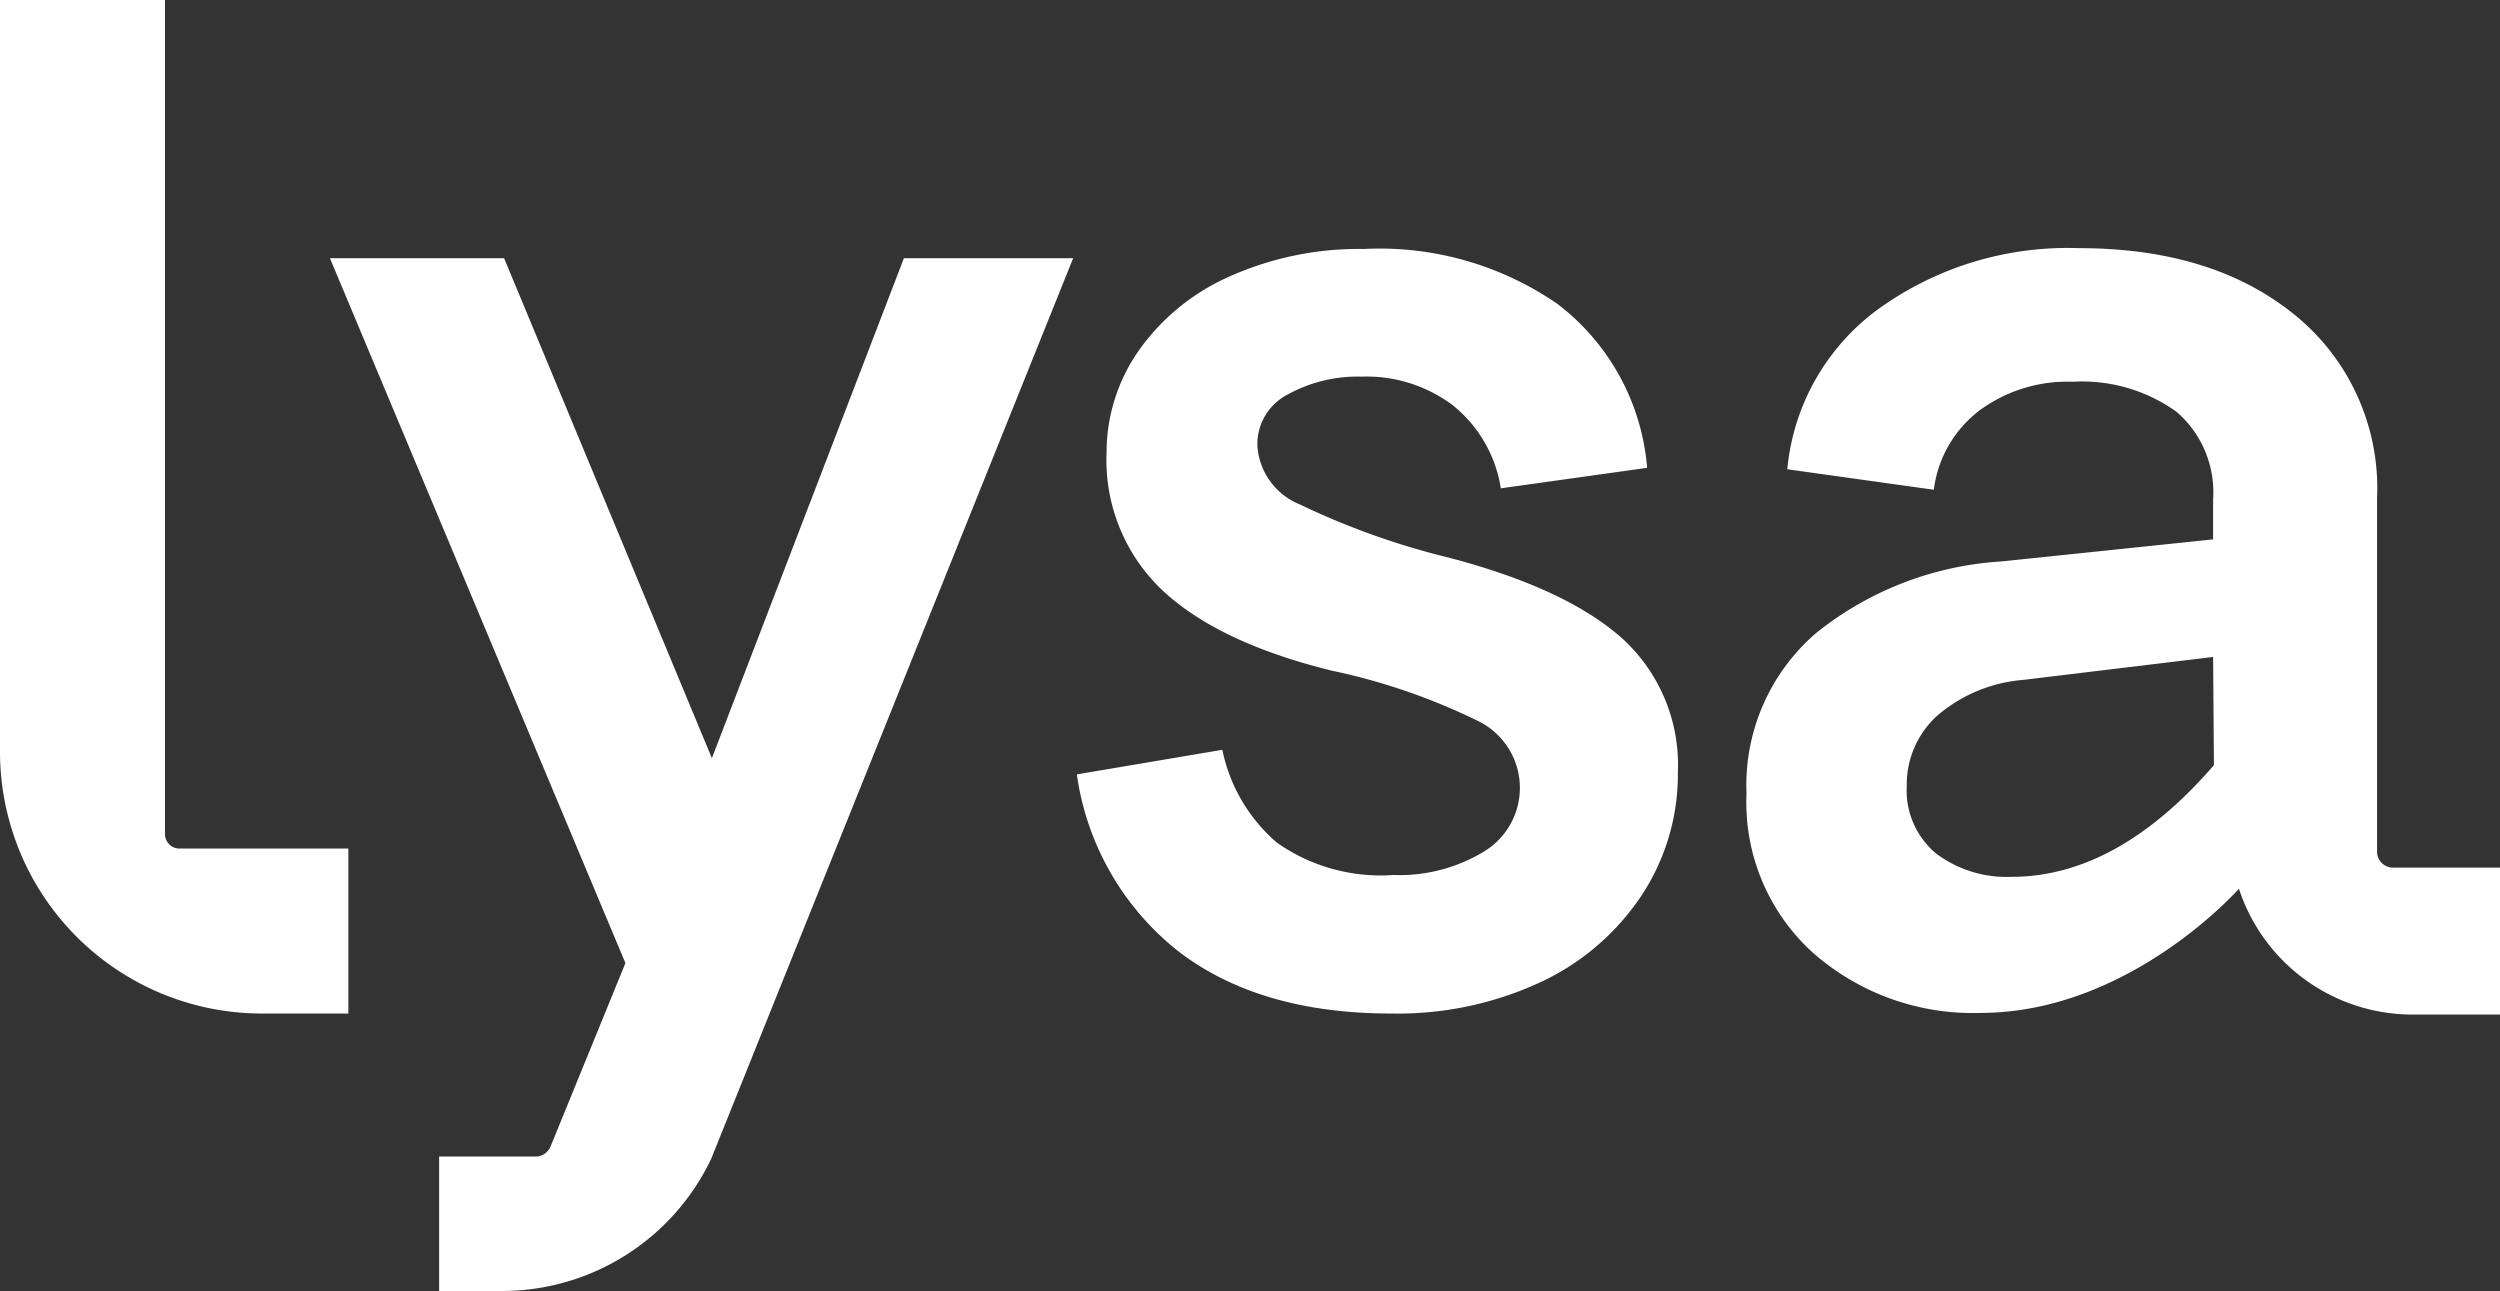
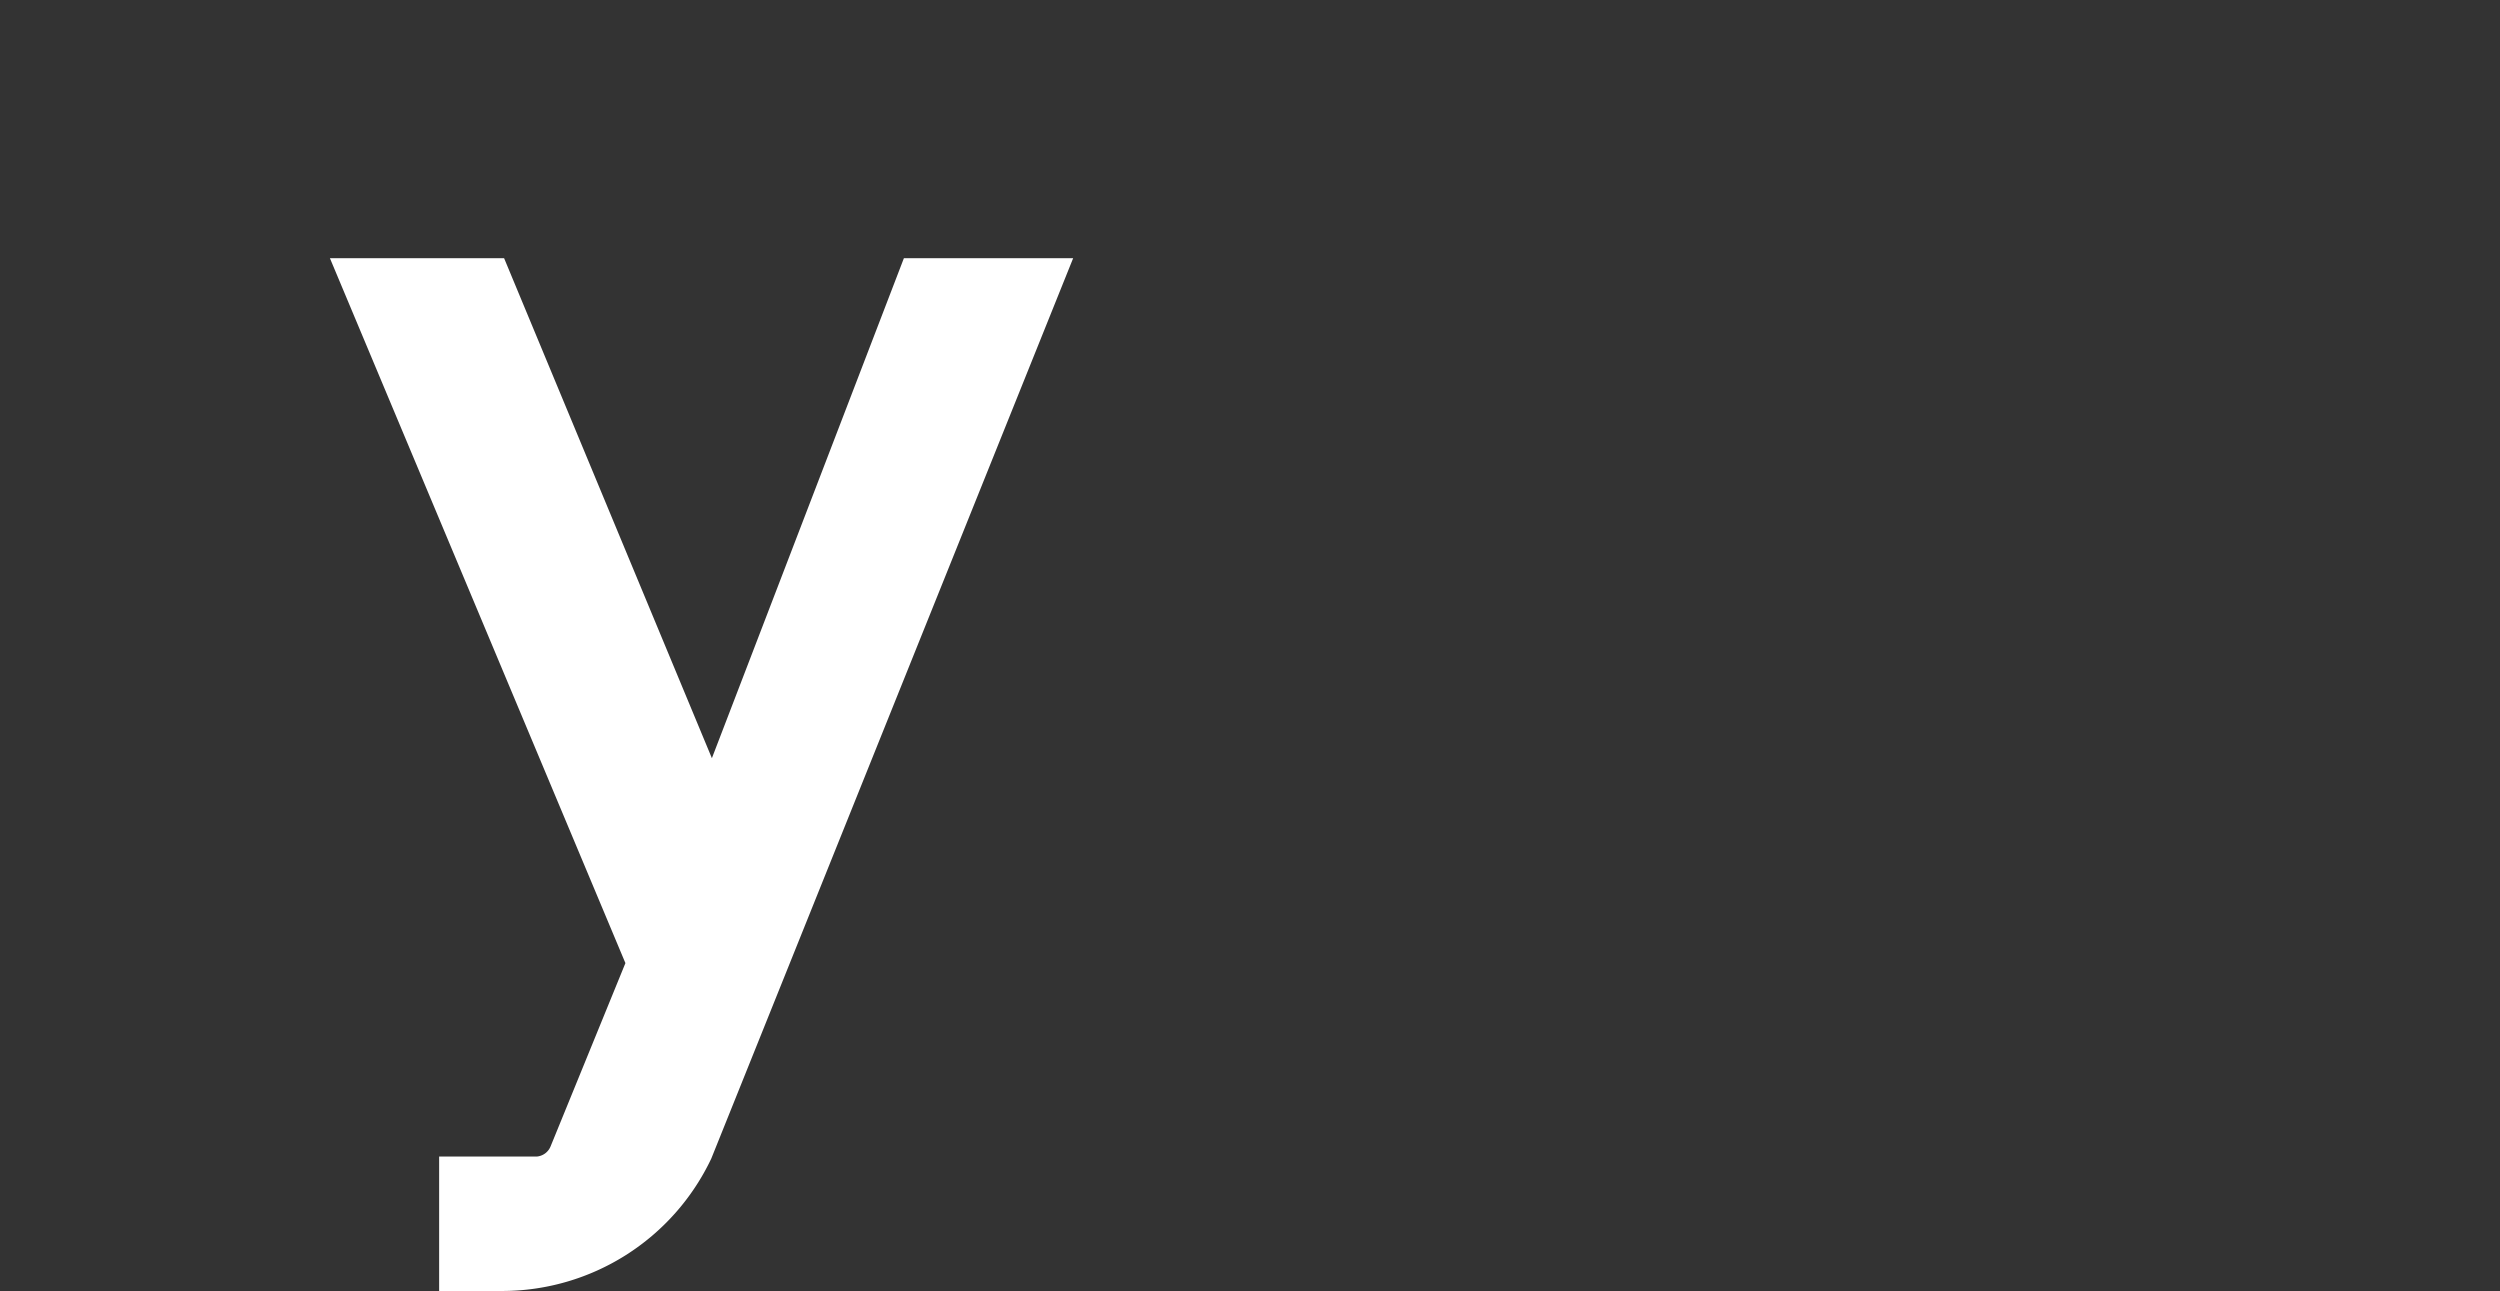
<svg xmlns="http://www.w3.org/2000/svg" preserveAspectRatio="xMidYMid meet" data-bbox="0 0 122 63" viewBox="0 0 122 63" data-type="color" role="presentation" aria-hidden="true" aria-labelledby="svgcid-lb1c6t-y8infl">
  <rect x="0" y="0" width="122" height="63" fill="#333333" stroke="none" />
  <title id="svgcid-lb1c6t-y8infl" />
  <g>
    <g>
-       <path d="M70.9 19.78a7 7 0 0 0-4.45-1.4 7.07 7.07 0 0 0-3.59.86 2.73 2.73 0 0 0-1.5 2.51 3.32 3.32 0 0 0 2.08 2.87 37.07 37.07 0 0 0 7.25 2.59q5.73 1.5 8.47 3.94a8.35 8.35 0 0 1 2.72 6.53 10.73 10.73 0 0 1-1.76 6 12 12 0 0 1-4.92 4.24 16.55 16.55 0 0 1-7.31 1.54q-6.39 0-10.34-3a13.37 13.37 0 0 1-5-8.67l7.1-1.2a8.13 8.13 0 0 0 2.66 4.53A8.81 8.81 0 0 0 68 42.7a7.94 7.94 0 0 0 4.41-1.14 3.63 3.63 0 0 0-.25-6.36A30.41 30.41 0 0 0 65 32.73q-5.53-1.36-8.26-3.91A8.74 8.74 0 0 1 54 22.11a8.67 8.67 0 0 1 1.57-5 10.71 10.71 0 0 1 4.46-3.63 15.45 15.45 0 0 1 6.53-1.33A15.26 15.26 0 0 1 76 14.83a11.19 11.19 0 0 1 4.38 8l-7.14 1a6.47 6.47 0 0 0-2.34-4.05z" fill="#fff" data-color="1" />
-       <path d="M17 49.46h-4.22A12.78 12.78 0 0 1 0 36.69V0h8.05v40.7a.71.71 0 0 0 .71.71H17z" fill="#fff" data-color="1" />
      <path d="M52.37 12.6h-8.26L34.74 37 24.6 12.6h-8.5L30.52 47l-3.65 8.94a.8.8 0 0 1-.68.5h-4.76V63h3.07a11.3 11.3 0 0 0 10.21-6.46z" fill="#fff" data-color="1" />
-       <path d="M116.78 42.34a.78.78 0 0 1-.78-.78V24.31a10.88 10.88 0 0 0-4-8.93q-4-3.27-10.55-3.27a15.79 15.79 0 0 0-9.53 2.79 10.94 10.94 0 0 0-4.7 8l7.15 1a5.76 5.76 0 0 1 2.27-3.9 7.23 7.23 0 0 1 4.51-1.37 7.89 7.89 0 0 1 5.07 1.47 5.19 5.19 0 0 1 1.78 4.28v1.94L97.64 27.4a16 16 0 0 0-9 3.48 9.8 9.8 0 0 0-3.41 7.86 9.89 9.89 0 0 0 3.27 7.78 11.8 11.8 0 0 0 8.15 2.91c7.27 0 12.61-6.06 12.61-6.06a8.91 8.91 0 0 0 8.47 6.14H122v-7.17zm-8.74-5q-4.73 5.46-9.9 5.45a5.72 5.72 0 0 1-3.66-1.14 4 4 0 0 1-1.43-3.3 4.53 4.53 0 0 1 1.47-3.41 7.33 7.33 0 0 1 4.2-1.76l9.28-1.12z" fill="#fff" data-color="1" />
    </g>
  </g>
</svg>